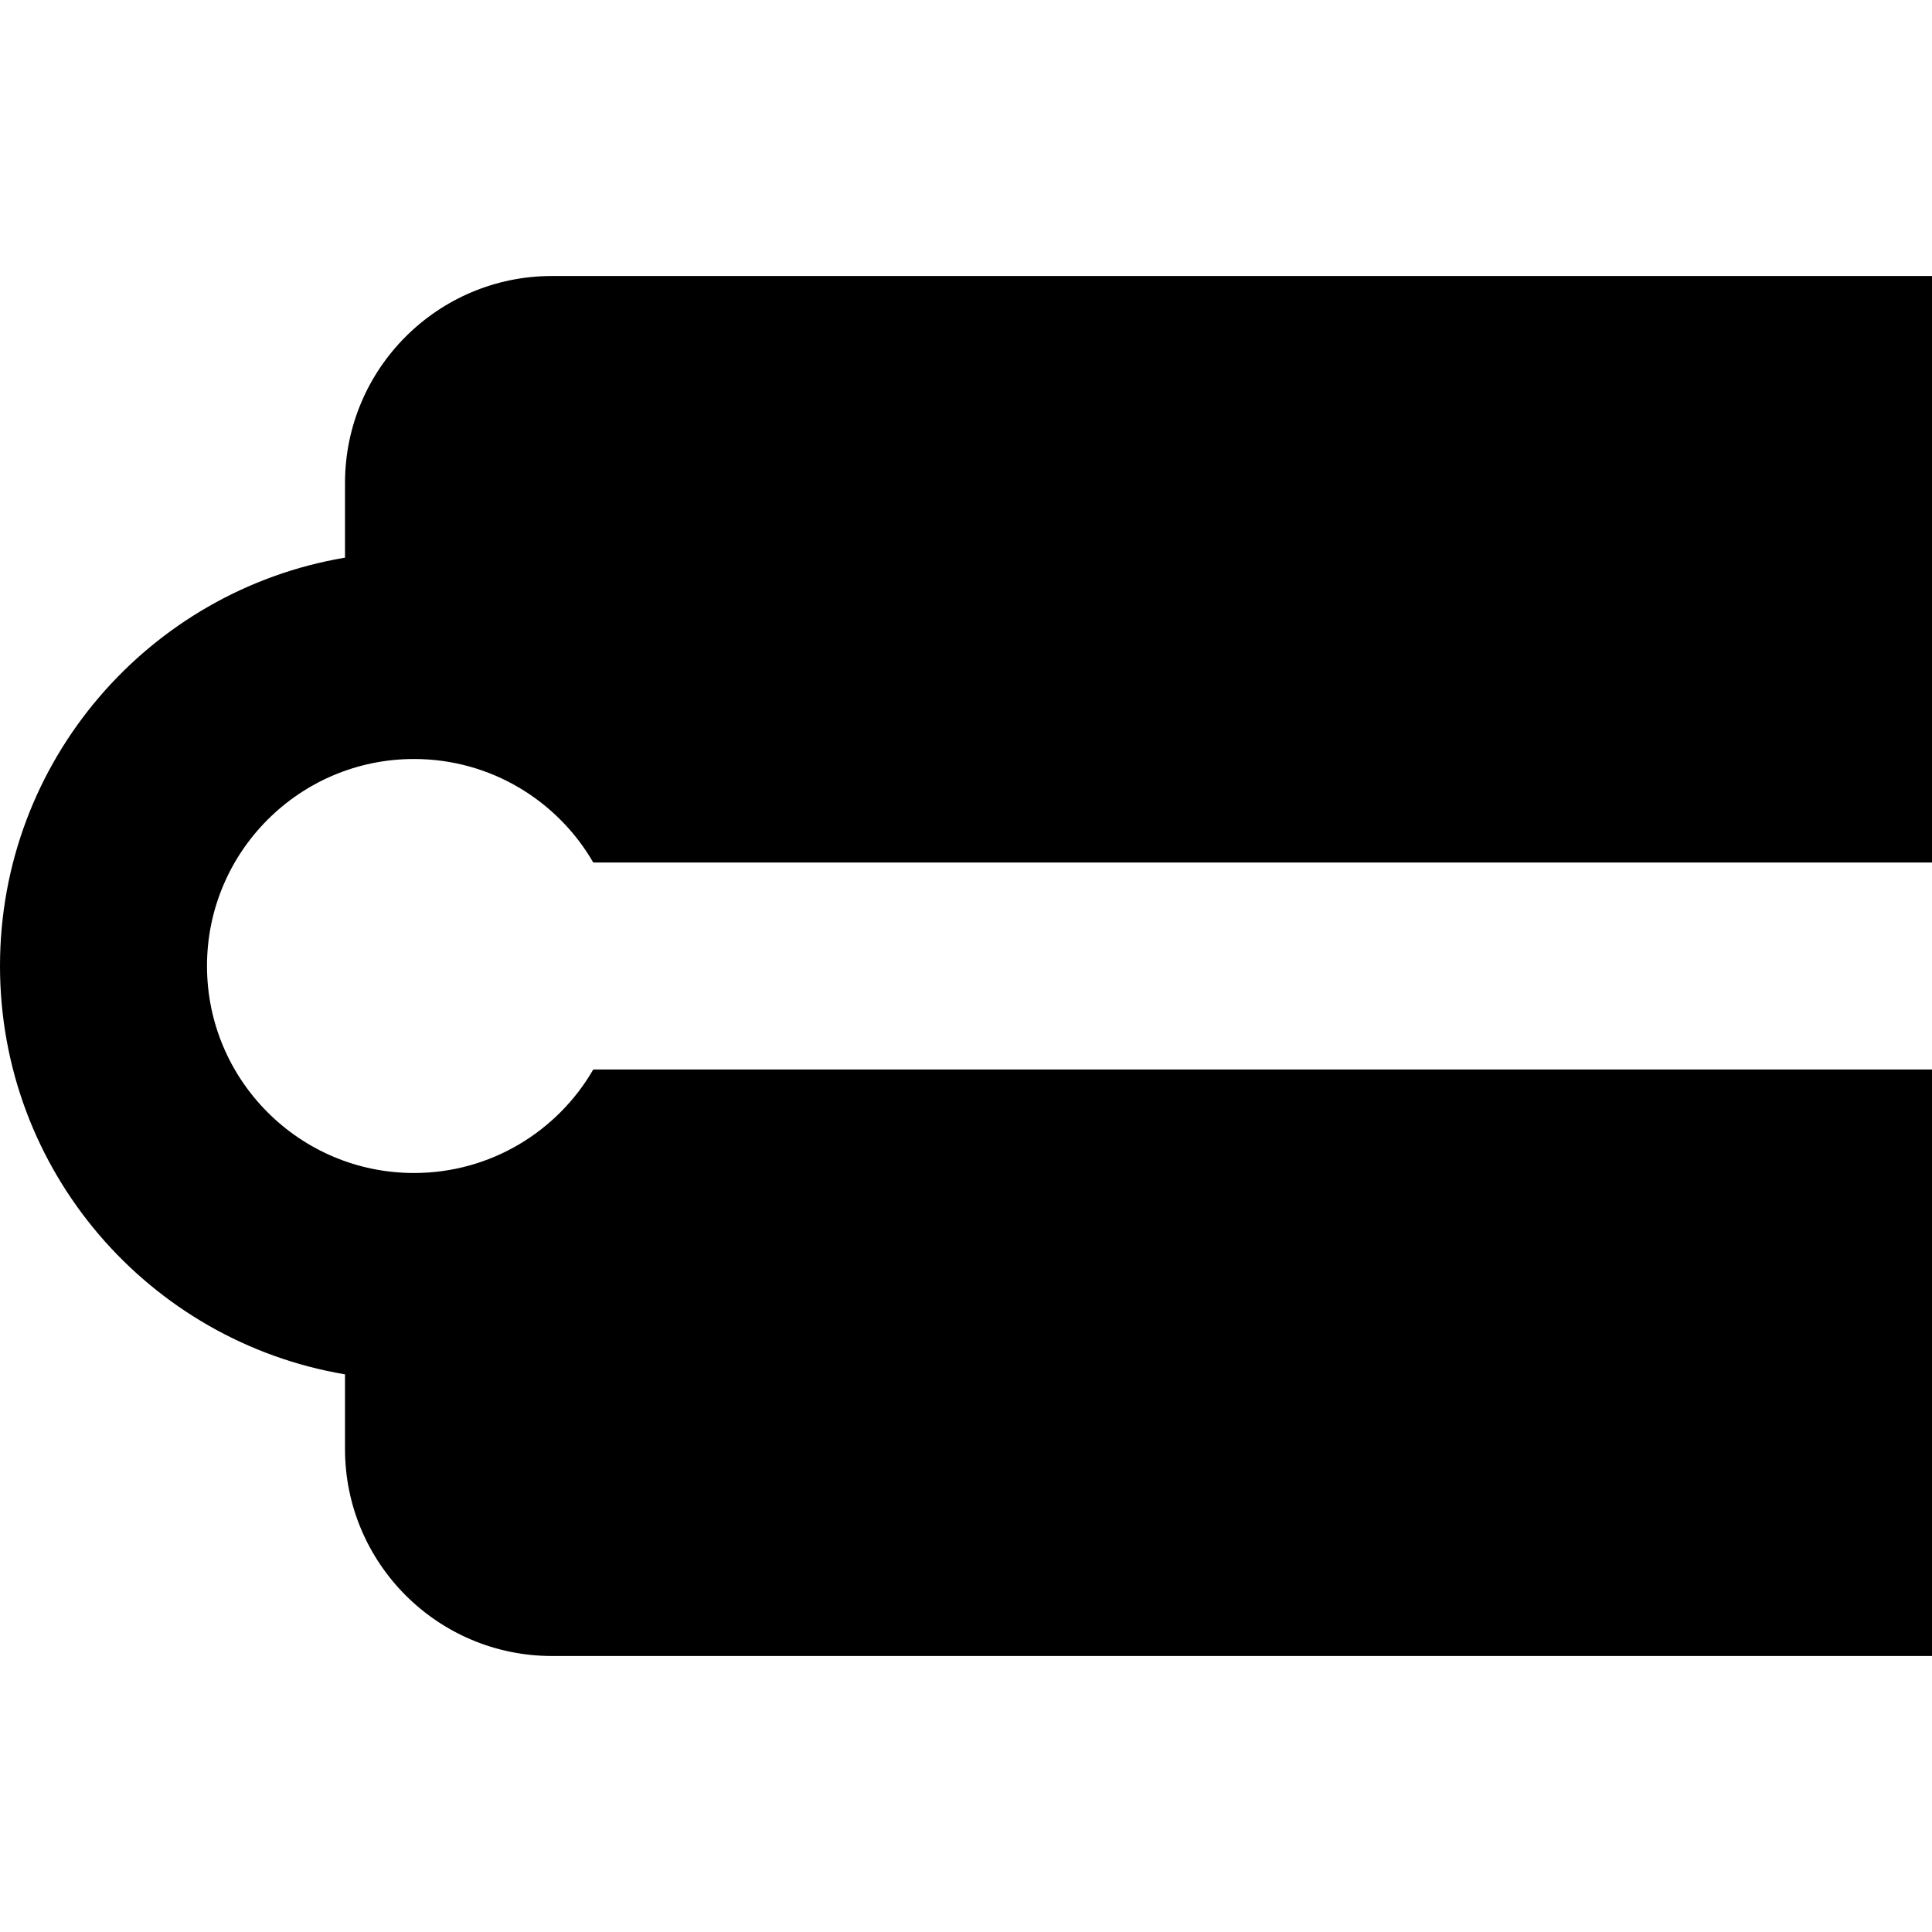
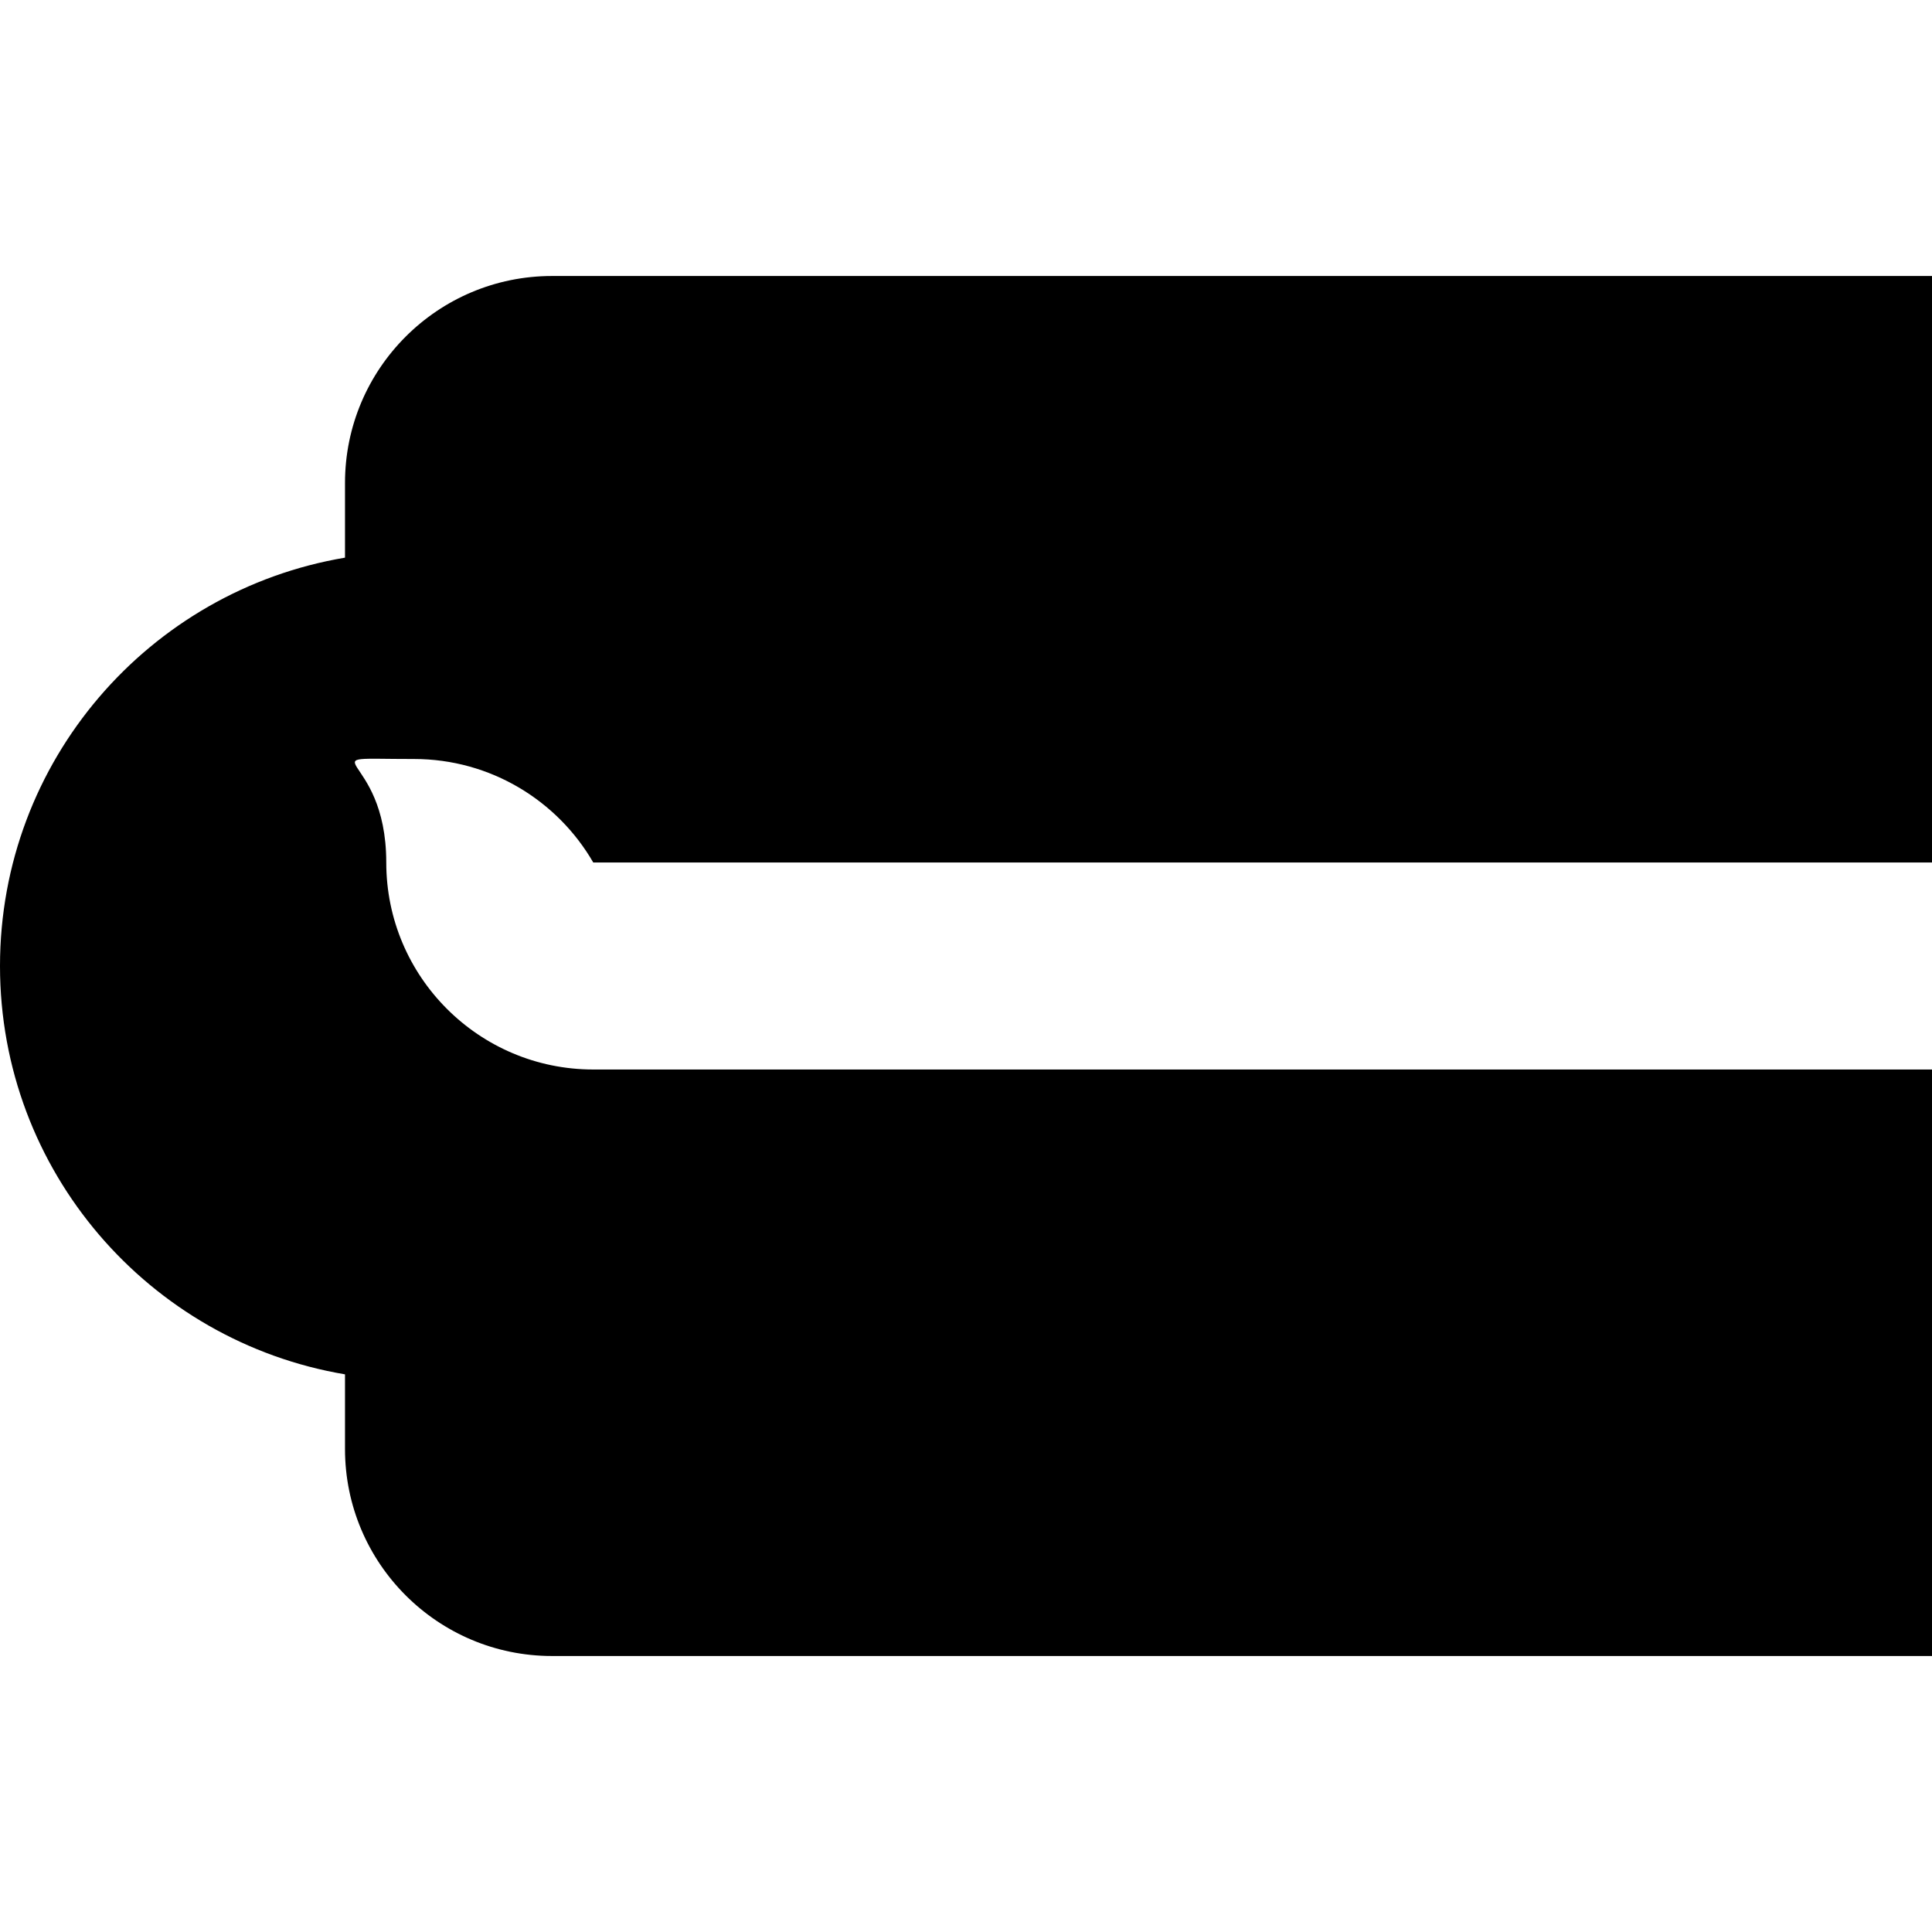
<svg xmlns="http://www.w3.org/2000/svg" fill="none" viewBox="0 0 14 14" id="Straight-Cap--Streamline-Core">
  <desc>Straight Cap Streamline Icon: https://streamlinehq.com</desc>
  <g id="straight-cap">
-     <path id="Subtract" fill="#000000" fill-rule="evenodd" d="M4 2c-0.828 0 -1.5 0.672 -1.5 1.5v0.541C1.081 4.28 0 5.513 0 7s1.081 2.72 2.5 2.959V10.5c0 0.828 0.672 1.5 1.5 1.5h10V7.75H4.299C4.04 8.198 3.555 8.5 3 8.5c-0.828 0 -1.5 -0.672 -1.5 -1.5S2.172 5.5 3 5.5c0.555 0 1.04 0.302 1.299 0.75H14V2H4Z" clip-rule="evenodd" stroke-width="1" />
+     <path id="Subtract" fill="#000000" fill-rule="evenodd" d="M4 2c-0.828 0 -1.5 0.672 -1.5 1.5v0.541C1.081 4.28 0 5.513 0 7s1.081 2.72 2.5 2.959V10.5c0 0.828 0.672 1.5 1.5 1.5h10V7.75H4.299c-0.828 0 -1.5 -0.672 -1.5 -1.5S2.172 5.5 3 5.5c0.555 0 1.04 0.302 1.299 0.75H14V2H4Z" clip-rule="evenodd" stroke-width="1" />
  </g>
</svg>